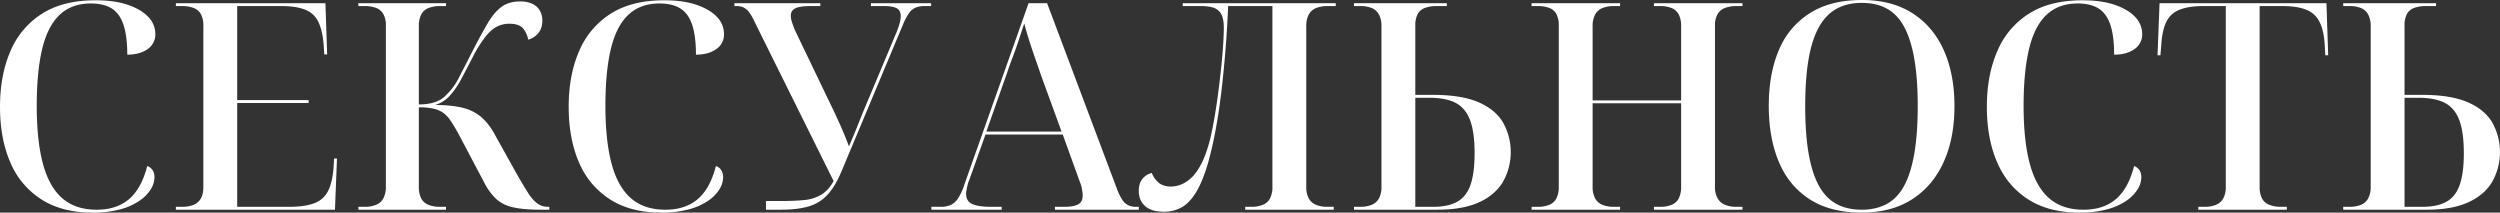
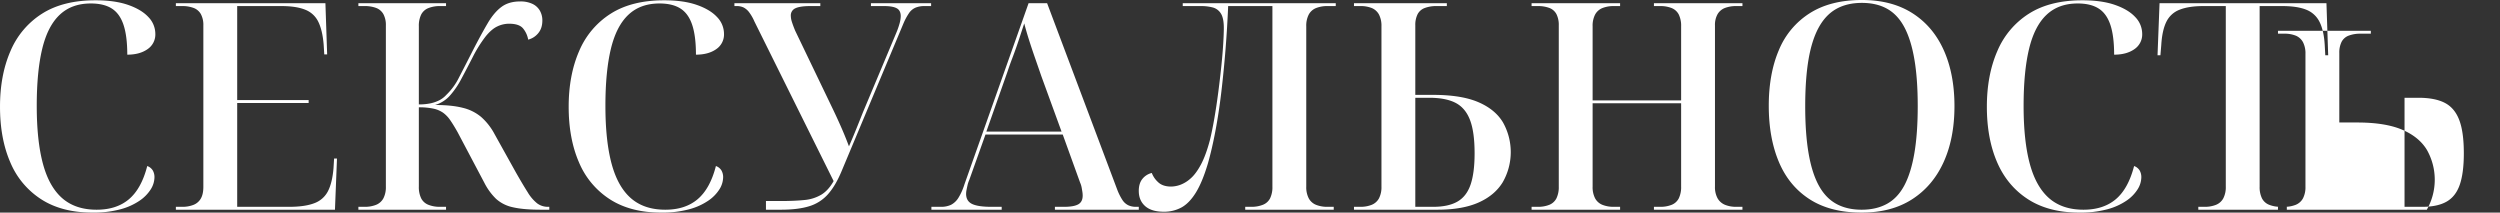
<svg xmlns="http://www.w3.org/2000/svg" width="2160.746" height="183.75" viewBox="0 0 2160.746 183.75">
  <rect x="0" y="0" width="2160.746" height="183.75" fill="#333333" stroke="none" />
  <defs>
    <style> .cls-1 { fill: #fff; fill-rule: evenodd; } </style>
  </defs>
-   <path id="СЕКСУАЛЬНОСТЬ" class="cls-1" d="M378.976,1352.63a54.2,54.2,0,0,0,16.625-7.5,33.666,33.666,0,0,0,9.625-9.88,19.992,19.992,0,0,0,3.125-10.25,11.468,11.468,0,0,0-1.5-6,9.179,9.179,0,0,0-4.75-3.75q-5,19.5-15.75,28.63t-28,9.12q-18.252,0-29.625-9.87-11.379-9.885-16.75-29.75t-5.375-50.13q0-29.745,4.75-49.37t15.125-29.38q10.371-9.75,26.875-9.75,11.25,0,18.125,4.38,6.873,4.365,10.125,14.12t3.25,25.75q10.746,0,17.5-4.75A15.279,15.279,0,0,0,409.1,1201a20.893,20.893,0,0,0-6-14.5q-6-6.495-17.5-10.5t-28.25-4q-28,0-46.25,11.63a70.729,70.729,0,0,0-27.25,32.37q-9,20.76-9,48,0,27.51,8.875,48a70.106,70.106,0,0,0,26.75,32q17.871,11.505,44.375,11.5A89.317,89.317,0,0,0,378.976,1352.63ZM564.351,1353l1.75-44.25h-2.5l-0.5,8.25q-1,12.51-4.75,19.88a21.471,21.471,0,0,1-11.875,10.5q-8.127,3.12-21.625,3.12h-45v-89.75H541.6v-2.5h-61.75V1177H518.1q12.75,0,20.5,3.13a20.966,20.966,0,0,1,11.375,10.5q3.621,7.365,4.625,19.87l0.5,8.25h2.5l-1.5-44.25H426.851v2.5h5.25a27.576,27.576,0,0,1,10.125,1.63,12,12,0,0,1,6.25,5.37,19.688,19.688,0,0,1,2.125,9.75v139.5q0,6.255-2.125,10a12.6,12.6,0,0,1-6.25,5.5,25.88,25.88,0,0,1-10.125,1.75h-5.25v2.5h137.5Zm96,0v-2.5H655.1a26.079,26.079,0,0,1-10-1.75,11.807,11.807,0,0,1-6.25-5.62,22.1,22.1,0,0,1-2-10.13v-68.5a58.2,58.2,0,0,1,12.5,1.13,23.188,23.188,0,0,1,8.375,3.5,25.938,25.938,0,0,1,6.25,6.5q2.871,4.125,6.375,10.37l23,43.5a52.874,52.874,0,0,0,10.25,14.13,31.452,31.452,0,0,0,14.5,7.25q9,2.115,24,2.12h7.5v-2.5h-1a15.377,15.377,0,0,1-9.5-3,35.56,35.56,0,0,1-8.125-9.5q-4.125-6.495-10.125-17l-18.5-33.25a52.955,52.955,0,0,0-11.75-15,39.039,39.039,0,0,0-16-7.87q-9.5-2.385-23.75-2.38a27.693,27.693,0,0,0,12.75-8,70.966,70.966,0,0,0,9.875-14.37q4.623-8.625,9.875-18.88a111.693,111.693,0,0,1,11.125-17.87q5.121-6.375,10.125-8.75a23.553,23.553,0,0,1,10.25-2.38q8.748,0,12.125,4.13a20.829,20.829,0,0,1,4.375,9.62,16.357,16.357,0,0,0,8.625-5.5q3.621-4.245,3.625-11a16.981,16.981,0,0,0-2.125-8.5,14.547,14.547,0,0,0-6.375-5.87,23.939,23.939,0,0,0-10.75-2.13q-9.75,0-16.125,4.75t-11.75,13.88q-5.379,9.12-12.125,22.12-7.752,15.255-12.75,24.88a54.2,54.2,0,0,1-11,15.12,21.38,21.38,0,0,1-6.25,4.75,31.618,31.618,0,0,1-7.75,2.63,48.991,48.991,0,0,1-9.75.87v-67.5a22.052,22.052,0,0,1,2-10.12,11.825,11.825,0,0,1,6.25-5.63,26.27,26.27,0,0,1,10-1.75h5.25v-2.5H584.6v2.5h5.25a27.576,27.576,0,0,1,10.125,1.63,12,12,0,0,1,6.25,5.37,19.688,19.688,0,0,1,2.125,9.75V1333a21.057,21.057,0,0,1-2.125,10.13,12.463,12.463,0,0,1-6.25,5.62,25.88,25.88,0,0,1-10.125,1.75H584.6v2.5h75.75Zm210.123-.37a54.2,54.2,0,0,0,16.625-7.5,33.666,33.666,0,0,0,9.625-9.88,19.992,19.992,0,0,0,3.125-10.25,11.468,11.468,0,0,0-1.5-6,9.179,9.179,0,0,0-4.75-3.75q-5,19.5-15.75,28.63t-28,9.12q-18.252,0-29.625-9.87-11.379-9.885-16.75-29.75t-5.375-50.13q0-29.745,4.75-49.37t15.125-29.38q10.371-9.75,26.875-9.75,11.25,0,18.125,4.38,6.873,4.365,10.125,14.12t3.25,25.75q10.746,0,17.5-4.75A15.279,15.279,0,0,0,900.6,1201a20.893,20.893,0,0,0-6-14.5q-6-6.495-17.5-10.5t-28.25-4q-28,0-46.25,11.63a70.729,70.729,0,0,0-27.25,32.37q-9,20.76-9,48,0,27.51,8.875,48a70.106,70.106,0,0,0,26.75,32q17.871,11.505,44.375,11.5A89.317,89.317,0,0,0,870.473,1352.63Zm79.375,0.37q14.748,0,24.375-3a35.311,35.311,0,0,0,16.125-10.25q6.5-7.245,11.752-19.75l53.5-127.75a52.448,52.448,0,0,1,4.87-9.12,13.118,13.118,0,0,1,5.63-4.75,19.736,19.736,0,0,1,7.75-1.38h5.75v-2.5h-52v2.5h11.5q7.245,0,10.75,1.88t3.5,6.87a25.445,25.445,0,0,1-1,6.25,67,67,0,0,1-3,8.5L1020.6,1269q-2.76,7.005-5.75,14.38t-6.25,14.87q-3.255-8.745-7.13-17.5t-8.122-17.5l-31.25-65q-1.752-4.245-2.75-7.37a18.12,18.12,0,0,1-1-5.38,6.706,6.706,0,0,1,4-6.62q4-1.875,12.75-1.88h8.75v-2.5H909.6v2.5h2a13.341,13.341,0,0,1,6,1.25,14.419,14.419,0,0,1,4.75,4.13,38.6,38.6,0,0,1,4.5,7.87l68.5,138q-4.5,8.01-10.625,11.75a34.683,34.683,0,0,1-14.75,4.63q-8.625.87-20.875,0.87h-12.25v7.5h13Zm190.752,0v-2.5h-9q-11.5,0-16.63-2.5t-5.12-8.75a17.3,17.3,0,0,1,.37-3.37c0.25-1.25.54-2.63,0.88-4.13a23.306,23.306,0,0,1,1.5-4.5l14-39.25h66.75l15,41.5a19.156,19.156,0,0,1,1.37,4.38q0.375,2.115.63,3.75a21.348,21.348,0,0,1,.25,3.12c0,3.67-1.3,6.21-3.88,7.63s-6.62,2.12-12.12,2.12h-8v2.5h72.5v-2.5h-2.5a15.28,15.28,0,0,1-6.63-1.37,12.736,12.736,0,0,1-5-4.5,48.067,48.067,0,0,1-4.37-8.63l-60.75-161.5h-16l-55.5,156.75a50.165,50.165,0,0,1-5.25,11.63,16.614,16.614,0,0,1-6.25,5.87,20.121,20.121,0,0,1-9,1.75h-8v2.5h60.75Zm5-119.25q2-6,4-11.25t3.75-10.25q1.74-4.995,3.37-10t3.38-10.25q1.74,6.75,4.12,14.25t5.13,15.38q2.745,7.875,5.5,15.87l17.5,48h-65ZM1296.09,1351q6.75-3.75,12.38-12.87,5.625-9.135,10.37-25.13,3.5-12.24,6.5-28.12t5.13-33.88q2.115-18,3.62-36.87,1.5-18.885,2.25-37.13h38.25v156a22.175,22.175,0,0,1-2,10.13,11.822,11.822,0,0,1-6.25,5.62,26.094,26.094,0,0,1-10,1.75h-5.25v2.5h76.5v-2.5h-5.25a25.854,25.854,0,0,1-10.12-1.75,12.431,12.431,0,0,1-6.25-5.62,20.985,20.985,0,0,1-2.13-10.13V1194.5a20.943,20.943,0,0,1,2.13-10.12,12.45,12.45,0,0,1,6.25-5.63,26.037,26.037,0,0,1,10.12-1.75h7v-2.5H1297.09v2.5h15.5a39.286,39.286,0,0,1,10.63,1.25,11.743,11.743,0,0,1,6.87,5.25q2.505,4.005,2.5,12.5,0,4.755-.5,13.25t-1.62,19.38q-1.125,10.875-2.63,22.5t-3.37,22.5q-1.875,10.875-3.88,19.12-3.495,13.26-7.87,21.38t-9.13,12.12a27.657,27.657,0,0,1-9,5.38,24.938,24.938,0,0,1-7.5,1.37q-7.5,0-11.5-4a20.47,20.47,0,0,1-5.25-7.75,14.723,14.723,0,0,0-8.12,5.13q-3.135,3.87-3.13,10.37,0,8.25,5.5,13.13,5.505,4.86,16,4.87A31.39,31.39,0,0,0,1296.09,1351Zm221.25,2q21.5,0,35.5-6.25t20.88-17.62a52.335,52.335,0,0,0,.12-51.63q-6.75-11.25-21.37-17.5t-38.88-6.25h-15.5v-60a20.72,20.72,0,0,1,2-9.75,11.4,11.4,0,0,1,6.25-5.37,27.8,27.8,0,0,1,10-1.63h9v-2.5h-80.25v2.5h5.25a25.865,25.865,0,0,1,10.25,1.75,12.563,12.563,0,0,1,6.13,5.63,21.064,21.064,0,0,1,2.12,10.12V1333a21.107,21.107,0,0,1-2.12,10.13,12.471,12.471,0,0,1-6.25,5.62,25.906,25.906,0,0,1-10.13,1.75h-5.25v2.5h72.25Zm-19.25-2.5v-94.25h12q14.25,0,22.75,4.38,8.505,4.365,12.5,14.75,4.005,10.365,4,28.87,0,17.01-3.5,27.13T1534.47,1346q-7.875,4.5-20.88,4.5h-15.5Zm177,2.5v-2.5h-5.25a25.854,25.854,0,0,1-10.12-1.75,12.431,12.431,0,0,1-6.25-5.62,20.985,20.985,0,0,1-2.13-10.13v-72h76.5v72a22.175,22.175,0,0,1-2,10.13,11.883,11.883,0,0,1-6.12,5.62,25.906,25.906,0,0,1-10.13,1.75h-5.25v2.5h76.5v-2.5h-5.25a25.1,25.1,0,0,1-9.87-1.75,13.092,13.092,0,0,1-6.38-5.62,20.055,20.055,0,0,1-2.25-10.13V1193.75a18.764,18.764,0,0,1,2.25-9.75,12.611,12.611,0,0,1,6.38-5.37,26.738,26.738,0,0,1,9.87-1.63h5.25v-2.5h-76.5v2.5h5.25a26.09,26.09,0,0,1,10.13,1.75,11.9,11.9,0,0,1,6.12,5.63,22.13,22.13,0,0,1,2,10.12v64h-76.5v-64a20.943,20.943,0,0,1,2.13-10.12,12.45,12.45,0,0,1,6.25-5.63,26.037,26.037,0,0,1,10.12-1.75h5.25v-2.5h-76.5v2.5h5.25a27.6,27.6,0,0,1,10.13,1.63,11.437,11.437,0,0,1,6.12,5.37,20.72,20.72,0,0,1,2,9.75V1333a22.175,22.175,0,0,1-2,10.13,11.883,11.883,0,0,1-6.12,5.62,25.906,25.906,0,0,1-10.13,1.75h-5.25v2.5h76.5Zm252.37-9q17.88-11.49,27.25-32.12t9.38-48.38q0-27.75-9.25-48.37t-27.13-32q-17.88-11.385-43.62-11.38-27,0-45,11.38a68.442,68.442,0,0,0-26.75,31.87q-8.76,20.505-8.75,48.25t8.75,48.5q8.745,20.76,26.62,32.25t44.88,11.5Q1909.58,1355.5,1927.46,1344Zm-65.62,3.88q-9.255-5.13-15.13-16t-8.75-27.88q-2.88-16.995-2.87-40.5t2.87-40.37q2.88-16.875,8.88-27.75t15.25-16q9.24-5.13,22-5.13t21.87,5.13q9.12,5.115,14.88,16t8.62,27.75q2.88,16.875,2.88,40.37t-2.88,40.5q-2.88,17.01-8.62,27.88-5.76,10.875-15,16t-22,5.12Q1871.09,1353,1861.84,1347.88Zm234.37,4.75a54.279,54.279,0,0,0,16.63-7.5,33.593,33.593,0,0,0,9.62-9.88,20.019,20.019,0,0,0,3.13-10.25,11.468,11.468,0,0,0-1.5-6,9.2,9.2,0,0,0-4.75-3.75q-5.01,19.5-15.75,28.63-10.755,9.12-28,9.12-18.255,0-29.63-9.87-11.37-9.885-16.75-29.75t-5.37-50.13q0-29.745,4.75-49.37t15.12-29.38q10.38-9.75,26.88-9.75,11.25,0,18.12,4.38,6.87,4.365,10.13,14.12,3.24,9.75,3.25,25.75,10.74,0,17.5-4.75a15.279,15.279,0,0,0,6.75-13.25,20.893,20.893,0,0,0-6-14.5q-6-6.495-17.5-10.5t-28.25-4q-28.005,0-46.25,11.63a70.717,70.717,0,0,0-27.25,32.37q-9,20.76-9,48,0,27.51,8.87,48t26.75,32q17.88,11.505,44.38,11.5A89.289,89.289,0,0,0,2096.21,1352.63Zm155.13,0.37v-2.5h-5.25a26.058,26.058,0,0,1-10-1.75,11.786,11.786,0,0,1-6.25-5.62,22.045,22.045,0,0,1-2-10.13V1177h19.5q12.99,0,20.75,3.13a21.5,21.5,0,0,1,11.5,10.5q3.75,7.365,4.5,19.87l0.5,9h2.5l-1.5-45H2141.34l-1.75,45h2.5l0.75-9q0.75-12.495,4.37-19.87a20.93,20.93,0,0,1,11.5-10.5q7.875-3.135,20.63-3.13h19.25v156a20.985,20.985,0,0,1-2.13,10.13,12.471,12.471,0,0,1-6.25,5.62,25.854,25.854,0,0,1-10.12,1.75h-5.25v2.5h76.5Zm120.99,0q21.51,0,35.5-6.25,14.01-6.24,20.88-17.62a52.335,52.335,0,0,0,.12-51.63q-6.75-11.25-21.37-17.5t-38.88-6.25h-15.5v-60a20.72,20.72,0,0,1,2-9.75,11.431,11.431,0,0,1,6.25-5.37,27.842,27.842,0,0,1,10-1.63h9v-2.5h-80.25v2.5h5.25a25.831,25.831,0,0,1,10.25,1.75,12.563,12.563,0,0,1,6.13,5.63,21.064,21.064,0,0,1,2.12,10.12V1333a21.107,21.107,0,0,1-2.12,10.13,12.471,12.471,0,0,1-6.25,5.62,25.906,25.906,0,0,1-10.13,1.75h-5.25v2.5h72.25Zm-19.25-2.5v-94.25h12q14.25,0,22.75,4.38,8.505,4.365,12.5,14.75,4.005,10.365,4,28.87,0,17.01-3.5,27.13T2389.46,1346q-7.875,4.5-20.88,4.5h-15.5Z" transform="translate(-274.844 -1171.75)" />
+   <path id="СЕКСУАЛЬНОСТЬ" class="cls-1" d="M378.976,1352.63a54.2,54.2,0,0,0,16.625-7.5,33.666,33.666,0,0,0,9.625-9.88,19.992,19.992,0,0,0,3.125-10.25,11.468,11.468,0,0,0-1.5-6,9.179,9.179,0,0,0-4.75-3.75q-5,19.5-15.75,28.63t-28,9.12q-18.252,0-29.625-9.87-11.379-9.885-16.75-29.75t-5.375-50.13q0-29.745,4.75-49.37t15.125-29.38q10.371-9.75,26.875-9.75,11.25,0,18.125,4.38,6.873,4.365,10.125,14.12t3.25,25.75q10.746,0,17.5-4.75A15.279,15.279,0,0,0,409.1,1201a20.893,20.893,0,0,0-6-14.5q-6-6.495-17.5-10.5t-28.25-4q-28,0-46.25,11.63a70.729,70.729,0,0,0-27.25,32.37q-9,20.76-9,48,0,27.51,8.875,48a70.106,70.106,0,0,0,26.75,32q17.871,11.505,44.375,11.5A89.317,89.317,0,0,0,378.976,1352.63ZM564.351,1353l1.75-44.25h-2.5l-0.5,8.25q-1,12.51-4.75,19.88a21.471,21.471,0,0,1-11.875,10.5q-8.127,3.12-21.625,3.12h-45v-89.75H541.6v-2.5h-61.75V1177H518.1q12.75,0,20.5,3.13a20.966,20.966,0,0,1,11.375,10.5q3.621,7.365,4.625,19.87l0.5,8.25h2.5l-1.5-44.25H426.851v2.5h5.25a27.576,27.576,0,0,1,10.125,1.63,12,12,0,0,1,6.25,5.37,19.688,19.688,0,0,1,2.125,9.75v139.5q0,6.255-2.125,10a12.6,12.6,0,0,1-6.25,5.5,25.88,25.88,0,0,1-10.125,1.75h-5.25v2.5h137.5Zm96,0v-2.5H655.1a26.079,26.079,0,0,1-10-1.75,11.807,11.807,0,0,1-6.25-5.62,22.1,22.1,0,0,1-2-10.13v-68.5a58.2,58.2,0,0,1,12.5,1.13,23.188,23.188,0,0,1,8.375,3.5,25.938,25.938,0,0,1,6.25,6.5q2.871,4.125,6.375,10.37l23,43.5a52.874,52.874,0,0,0,10.25,14.13,31.452,31.452,0,0,0,14.5,7.25q9,2.115,24,2.12h7.5v-2.5h-1a15.377,15.377,0,0,1-9.5-3,35.56,35.56,0,0,1-8.125-9.5q-4.125-6.495-10.125-17l-18.5-33.25a52.955,52.955,0,0,0-11.75-15,39.039,39.039,0,0,0-16-7.87q-9.5-2.385-23.75-2.38a27.693,27.693,0,0,0,12.75-8,70.966,70.966,0,0,0,9.875-14.37q4.623-8.625,9.875-18.88a111.693,111.693,0,0,1,11.125-17.87q5.121-6.375,10.125-8.75a23.553,23.553,0,0,1,10.25-2.38q8.748,0,12.125,4.13a20.829,20.829,0,0,1,4.375,9.62,16.357,16.357,0,0,0,8.625-5.5q3.621-4.245,3.625-11a16.981,16.981,0,0,0-2.125-8.5,14.547,14.547,0,0,0-6.375-5.87,23.939,23.939,0,0,0-10.75-2.13q-9.75,0-16.125,4.75t-11.75,13.88q-5.379,9.12-12.125,22.12-7.752,15.255-12.75,24.88a54.2,54.2,0,0,1-11,15.12,21.38,21.38,0,0,1-6.25,4.75,31.618,31.618,0,0,1-7.75,2.63,48.991,48.991,0,0,1-9.75.87v-67.5a22.052,22.052,0,0,1,2-10.12,11.825,11.825,0,0,1,6.25-5.63,26.27,26.27,0,0,1,10-1.75h5.25v-2.5H584.6v2.5h5.25a27.576,27.576,0,0,1,10.125,1.63,12,12,0,0,1,6.25,5.37,19.688,19.688,0,0,1,2.125,9.75V1333a21.057,21.057,0,0,1-2.125,10.13,12.463,12.463,0,0,1-6.25,5.62,25.88,25.88,0,0,1-10.125,1.75H584.6v2.5h75.75Zm210.123-.37a54.2,54.2,0,0,0,16.625-7.5,33.666,33.666,0,0,0,9.625-9.88,19.992,19.992,0,0,0,3.125-10.25,11.468,11.468,0,0,0-1.5-6,9.179,9.179,0,0,0-4.75-3.75q-5,19.5-15.75,28.63t-28,9.12q-18.252,0-29.625-9.87-11.379-9.885-16.75-29.75t-5.375-50.13q0-29.745,4.75-49.37t15.125-29.38q10.371-9.75,26.875-9.75,11.25,0,18.125,4.38,6.873,4.365,10.125,14.12t3.25,25.75q10.746,0,17.5-4.75A15.279,15.279,0,0,0,900.6,1201a20.893,20.893,0,0,0-6-14.5q-6-6.495-17.5-10.5t-28.25-4q-28,0-46.25,11.63a70.729,70.729,0,0,0-27.25,32.37q-9,20.76-9,48,0,27.51,8.875,48a70.106,70.106,0,0,0,26.75,32q17.871,11.505,44.375,11.5A89.317,89.317,0,0,0,870.473,1352.63Zm79.375,0.37q14.748,0,24.375-3a35.311,35.311,0,0,0,16.125-10.25q6.5-7.245,11.752-19.75l53.5-127.75a52.448,52.448,0,0,1,4.87-9.12,13.118,13.118,0,0,1,5.63-4.75,19.736,19.736,0,0,1,7.75-1.38h5.75v-2.5h-52v2.5h11.5q7.245,0,10.75,1.88t3.5,6.87a25.445,25.445,0,0,1-1,6.25,67,67,0,0,1-3,8.5L1020.6,1269q-2.76,7.005-5.75,14.38t-6.25,14.87q-3.255-8.745-7.13-17.5t-8.122-17.5l-31.25-65q-1.752-4.245-2.75-7.37a18.12,18.12,0,0,1-1-5.38,6.706,6.706,0,0,1,4-6.62q4-1.875,12.75-1.88h8.75v-2.5H909.6v2.5h2a13.341,13.341,0,0,1,6,1.25,14.419,14.419,0,0,1,4.75,4.13,38.6,38.6,0,0,1,4.5,7.87l68.5,138q-4.5,8.01-10.625,11.75a34.683,34.683,0,0,1-14.75,4.63q-8.625.87-20.875,0.87h-12.25v7.5h13Zm190.752,0v-2.5h-9q-11.5,0-16.63-2.5t-5.12-8.75a17.3,17.3,0,0,1,.37-3.37c0.25-1.25.54-2.63,0.88-4.13a23.306,23.306,0,0,1,1.5-4.5l14-39.25h66.75l15,41.5a19.156,19.156,0,0,1,1.37,4.38q0.375,2.115.63,3.75a21.348,21.348,0,0,1,.25,3.12c0,3.67-1.3,6.21-3.88,7.63s-6.62,2.12-12.12,2.12h-8v2.5h72.5v-2.5h-2.5a15.28,15.28,0,0,1-6.63-1.37,12.736,12.736,0,0,1-5-4.5,48.067,48.067,0,0,1-4.37-8.63l-60.75-161.5h-16l-55.5,156.75a50.165,50.165,0,0,1-5.25,11.63,16.614,16.614,0,0,1-6.25,5.87,20.121,20.121,0,0,1-9,1.75h-8v2.5h60.75Zm5-119.25q2-6,4-11.25t3.75-10.25q1.74-4.995,3.37-10t3.38-10.25q1.74,6.75,4.12,14.25t5.13,15.38q2.745,7.875,5.5,15.87l17.5,48h-65ZM1296.09,1351q6.75-3.75,12.38-12.87,5.625-9.135,10.37-25.13,3.5-12.24,6.5-28.12t5.13-33.88q2.115-18,3.62-36.87,1.5-18.885,2.25-37.13h38.25v156a22.175,22.175,0,0,1-2,10.13,11.822,11.822,0,0,1-6.25,5.62,26.094,26.094,0,0,1-10,1.75h-5.25v2.5h76.5v-2.5h-5.25a25.854,25.854,0,0,1-10.12-1.75,12.431,12.431,0,0,1-6.25-5.62,20.985,20.985,0,0,1-2.13-10.13V1194.5a20.943,20.943,0,0,1,2.13-10.12,12.45,12.45,0,0,1,6.25-5.63,26.037,26.037,0,0,1,10.12-1.75h7v-2.5H1297.09v2.5h15.5a39.286,39.286,0,0,1,10.63,1.25,11.743,11.743,0,0,1,6.87,5.25q2.505,4.005,2.5,12.5,0,4.755-.5,13.25t-1.62,19.38q-1.125,10.875-2.63,22.5t-3.37,22.5q-1.875,10.875-3.88,19.12-3.495,13.26-7.87,21.38t-9.13,12.12a27.657,27.657,0,0,1-9,5.38,24.938,24.938,0,0,1-7.5,1.37q-7.5,0-11.5-4a20.47,20.47,0,0,1-5.25-7.75,14.723,14.723,0,0,0-8.12,5.13q-3.135,3.87-3.13,10.37,0,8.25,5.5,13.13,5.505,4.86,16,4.87A31.39,31.39,0,0,0,1296.09,1351Zm221.25,2q21.5,0,35.5-6.25t20.88-17.62a52.335,52.335,0,0,0,.12-51.63q-6.75-11.25-21.37-17.5t-38.88-6.25h-15.5v-60a20.72,20.72,0,0,1,2-9.75,11.4,11.4,0,0,1,6.25-5.37,27.8,27.8,0,0,1,10-1.63h9v-2.5h-80.25v2.5h5.25a25.865,25.865,0,0,1,10.25,1.75,12.563,12.563,0,0,1,6.13,5.63,21.064,21.064,0,0,1,2.12,10.12V1333a21.107,21.107,0,0,1-2.12,10.13,12.471,12.471,0,0,1-6.25,5.62,25.906,25.906,0,0,1-10.13,1.75h-5.25v2.5h72.25Zm-19.25-2.5v-94.25h12q14.25,0,22.75,4.38,8.505,4.365,12.5,14.75,4.005,10.365,4,28.87,0,17.01-3.5,27.13T1534.47,1346q-7.875,4.5-20.88,4.5h-15.5Zm177,2.5v-2.5h-5.25a25.854,25.854,0,0,1-10.12-1.75,12.431,12.431,0,0,1-6.25-5.62,20.985,20.985,0,0,1-2.13-10.13v-72h76.5v72a22.175,22.175,0,0,1-2,10.13,11.883,11.883,0,0,1-6.12,5.62,25.906,25.906,0,0,1-10.13,1.75h-5.25v2.5h76.5v-2.5h-5.25a25.1,25.1,0,0,1-9.87-1.75,13.092,13.092,0,0,1-6.38-5.62,20.055,20.055,0,0,1-2.25-10.13V1193.75a18.764,18.764,0,0,1,2.25-9.75,12.611,12.611,0,0,1,6.38-5.37,26.738,26.738,0,0,1,9.87-1.63h5.25v-2.5h-76.5v2.5h5.25a26.09,26.09,0,0,1,10.13,1.75,11.9,11.9,0,0,1,6.12,5.63,22.13,22.13,0,0,1,2,10.12v64h-76.5v-64a20.943,20.943,0,0,1,2.13-10.12,12.45,12.45,0,0,1,6.25-5.63,26.037,26.037,0,0,1,10.12-1.75h5.25v-2.5h-76.5v2.5h5.25a27.6,27.6,0,0,1,10.13,1.63,11.437,11.437,0,0,1,6.12,5.37,20.72,20.72,0,0,1,2,9.75V1333a22.175,22.175,0,0,1-2,10.13,11.883,11.883,0,0,1-6.12,5.62,25.906,25.906,0,0,1-10.13,1.75h-5.25v2.5h76.5Zm252.37-9q17.88-11.49,27.25-32.12t9.38-48.38q0-27.75-9.25-48.37t-27.13-32q-17.88-11.385-43.62-11.38-27,0-45,11.38a68.442,68.442,0,0,0-26.75,31.87q-8.76,20.505-8.75,48.25t8.75,48.5q8.745,20.76,26.62,32.25t44.88,11.5Q1909.58,1355.5,1927.46,1344Zm-65.62,3.88q-9.255-5.13-15.13-16t-8.75-27.88q-2.88-16.995-2.87-40.5t2.87-40.37q2.88-16.875,8.88-27.75t15.25-16q9.24-5.13,22-5.13t21.87,5.13q9.12,5.115,14.88,16t8.62,27.75q2.88,16.875,2.88,40.37t-2.88,40.5q-2.88,17.01-8.62,27.88-5.76,10.875-15,16t-22,5.12Q1871.09,1353,1861.84,1347.88Zm234.37,4.75a54.279,54.279,0,0,0,16.63-7.5,33.593,33.593,0,0,0,9.62-9.88,20.019,20.019,0,0,0,3.13-10.25,11.468,11.468,0,0,0-1.5-6,9.2,9.2,0,0,0-4.75-3.75q-5.01,19.5-15.75,28.63-10.755,9.12-28,9.12-18.255,0-29.63-9.87-11.37-9.885-16.75-29.75t-5.37-50.13q0-29.745,4.75-49.37t15.12-29.38q10.38-9.75,26.88-9.75,11.25,0,18.12,4.38,6.87,4.365,10.13,14.12,3.24,9.75,3.25,25.75,10.74,0,17.5-4.75a15.279,15.279,0,0,0,6.75-13.25,20.893,20.893,0,0,0-6-14.5q-6-6.495-17.5-10.5t-28.25-4q-28.005,0-46.25,11.63a70.717,70.717,0,0,0-27.25,32.37q-9,20.76-9,48,0,27.51,8.87,48t26.75,32q17.88,11.505,44.38,11.5A89.289,89.289,0,0,0,2096.21,1352.63Zm155.13,0.37v-2.5h-5.25a26.058,26.058,0,0,1-10-1.75,11.786,11.786,0,0,1-6.25-5.62,22.045,22.045,0,0,1-2-10.13V1177h19.5q12.99,0,20.75,3.13a21.5,21.5,0,0,1,11.5,10.5q3.75,7.365,4.5,19.87l0.5,9h2.5l-1.5-45H2141.34l-1.75,45h2.5l0.75-9q0.75-12.495,4.37-19.87a20.93,20.93,0,0,1,11.5-10.5q7.875-3.135,20.63-3.13h19.25v156a20.985,20.985,0,0,1-2.13,10.13,12.471,12.471,0,0,1-6.25,5.62,25.854,25.854,0,0,1-10.12,1.75h-5.25v2.5h76.5Zm120.99,0a52.335,52.335,0,0,0,.12-51.63q-6.75-11.25-21.37-17.5t-38.88-6.25h-15.5v-60a20.72,20.72,0,0,1,2-9.75,11.431,11.431,0,0,1,6.25-5.37,27.842,27.842,0,0,1,10-1.63h9v-2.5h-80.25v2.5h5.25a25.831,25.831,0,0,1,10.25,1.75,12.563,12.563,0,0,1,6.13,5.63,21.064,21.064,0,0,1,2.12,10.12V1333a21.107,21.107,0,0,1-2.12,10.13,12.471,12.471,0,0,1-6.25,5.62,25.906,25.906,0,0,1-10.13,1.75h-5.25v2.5h72.25Zm-19.25-2.5v-94.25h12q14.25,0,22.75,4.38,8.505,4.365,12.5,14.75,4.005,10.365,4,28.87,0,17.01-3.5,27.13T2389.46,1346q-7.875,4.5-20.88,4.5h-15.5Z" transform="translate(-274.844 -1171.75)" />
</svg>